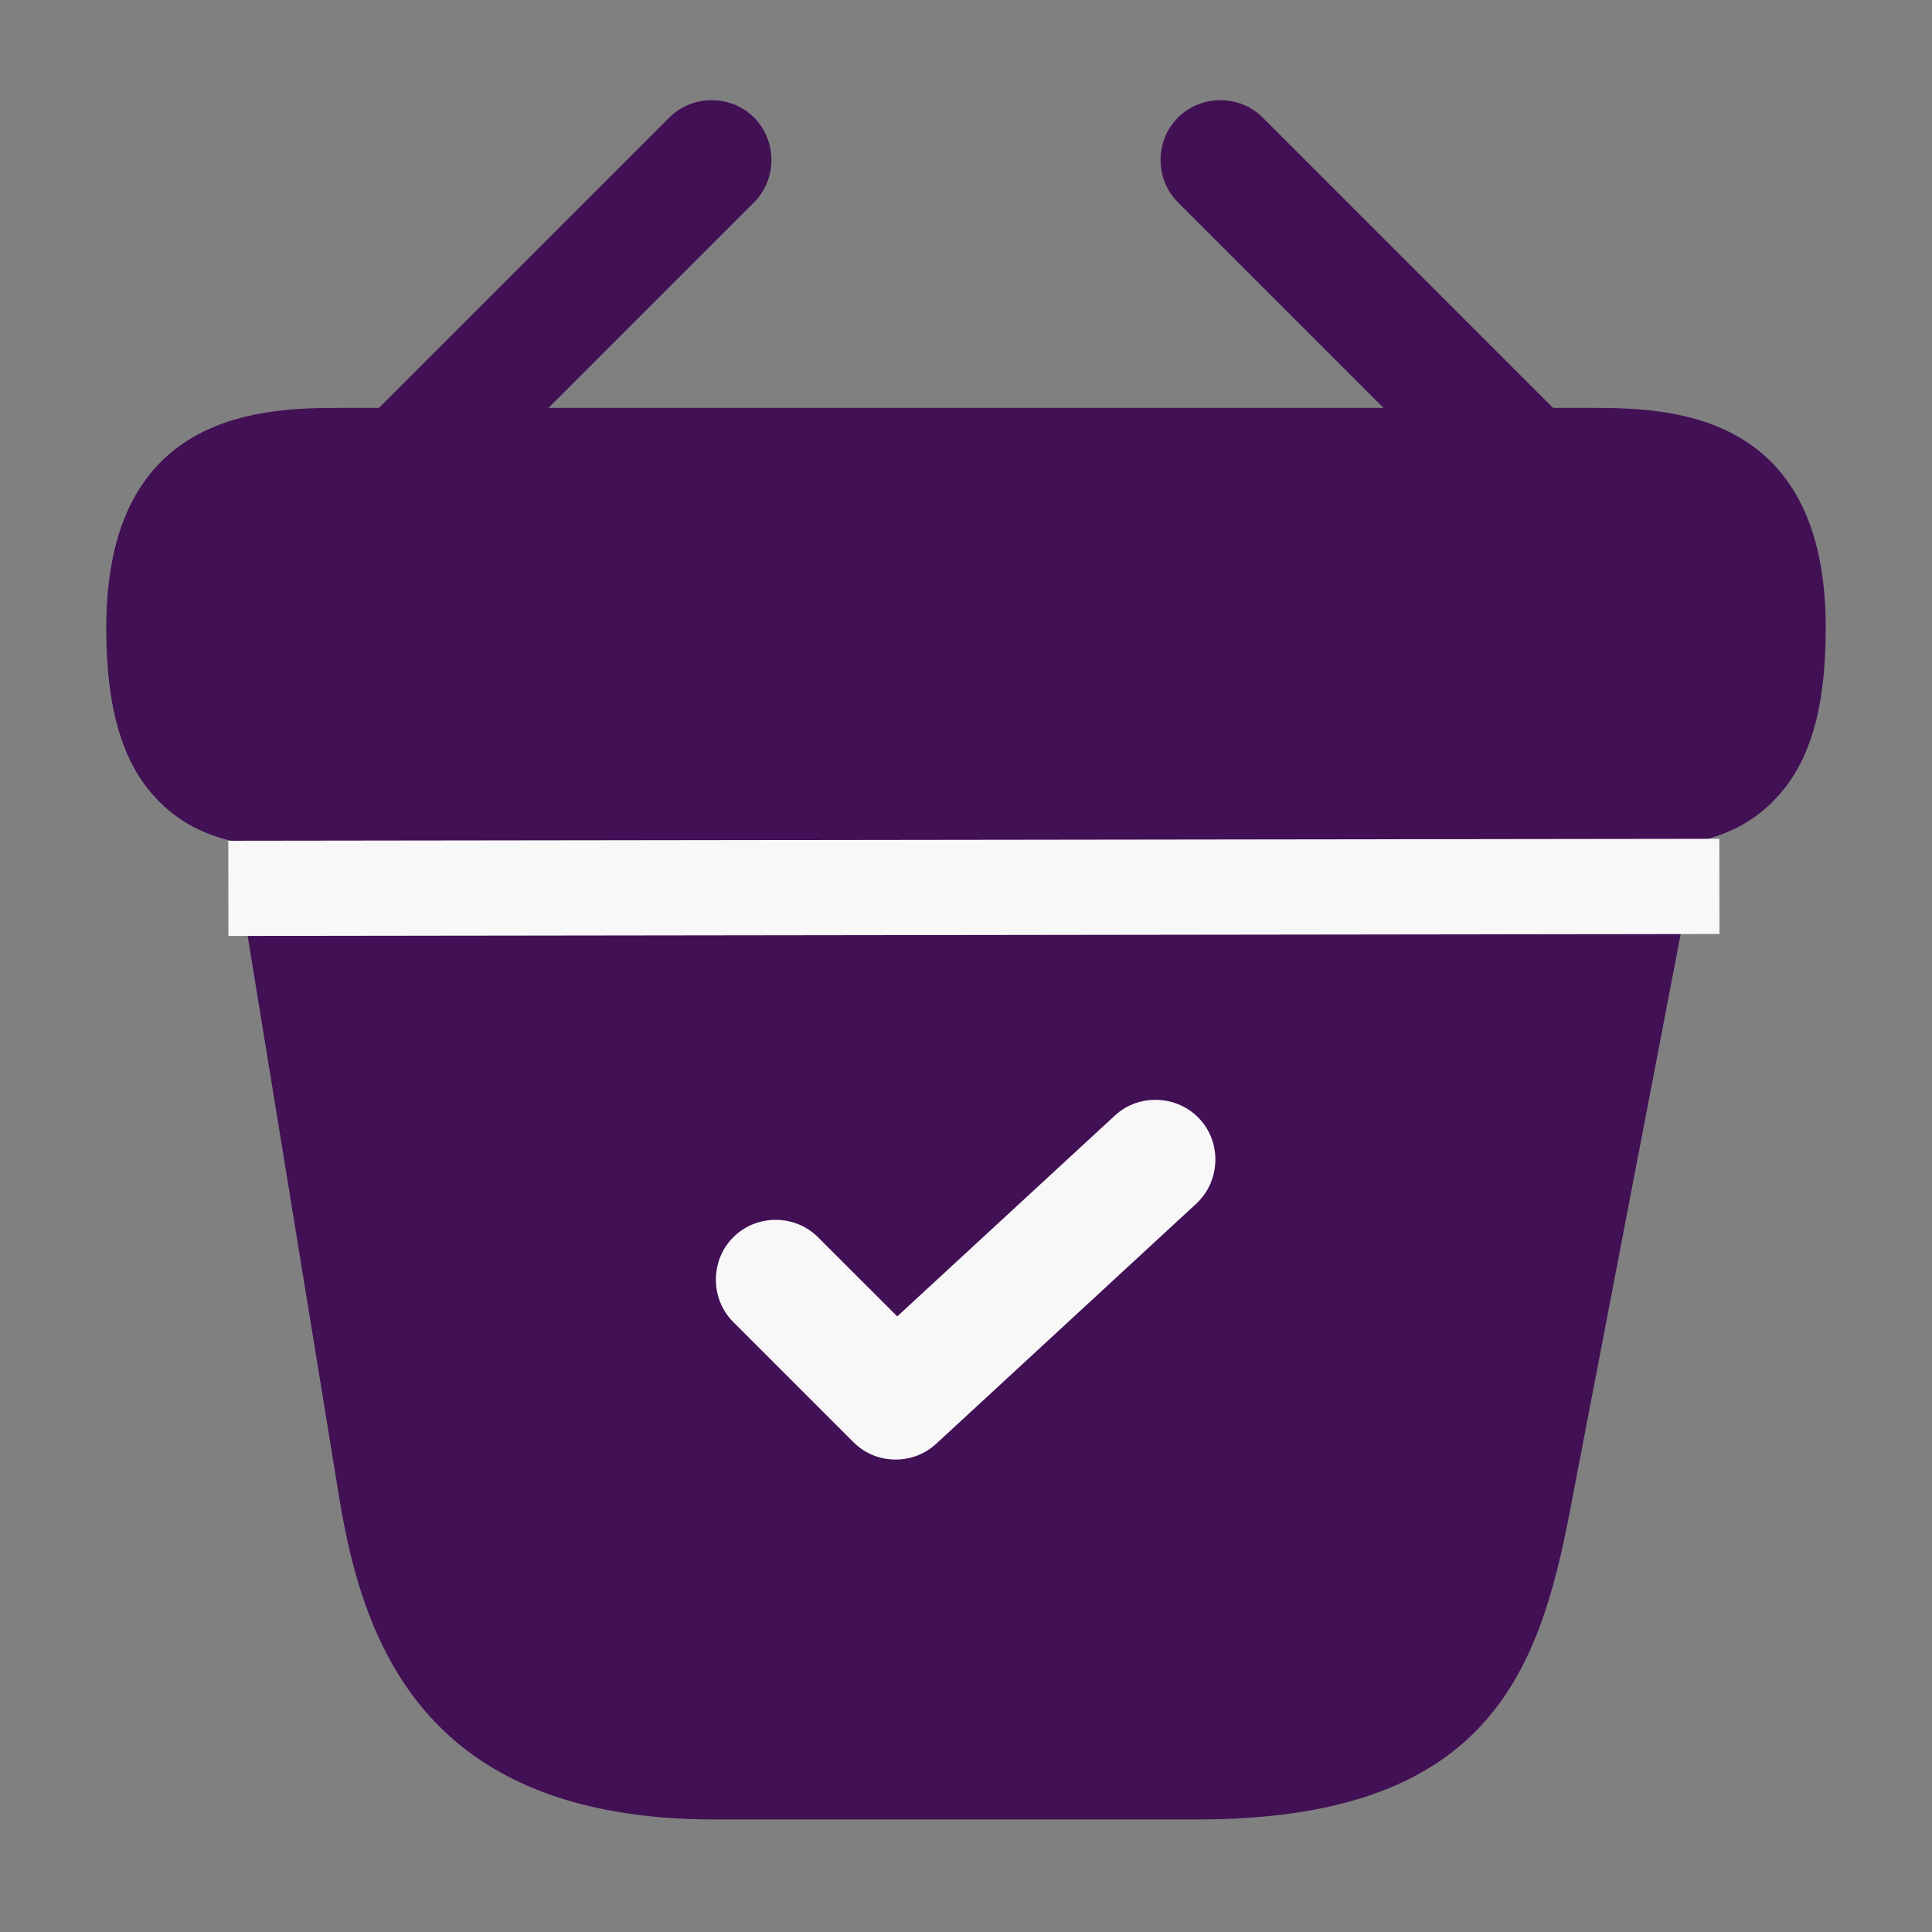
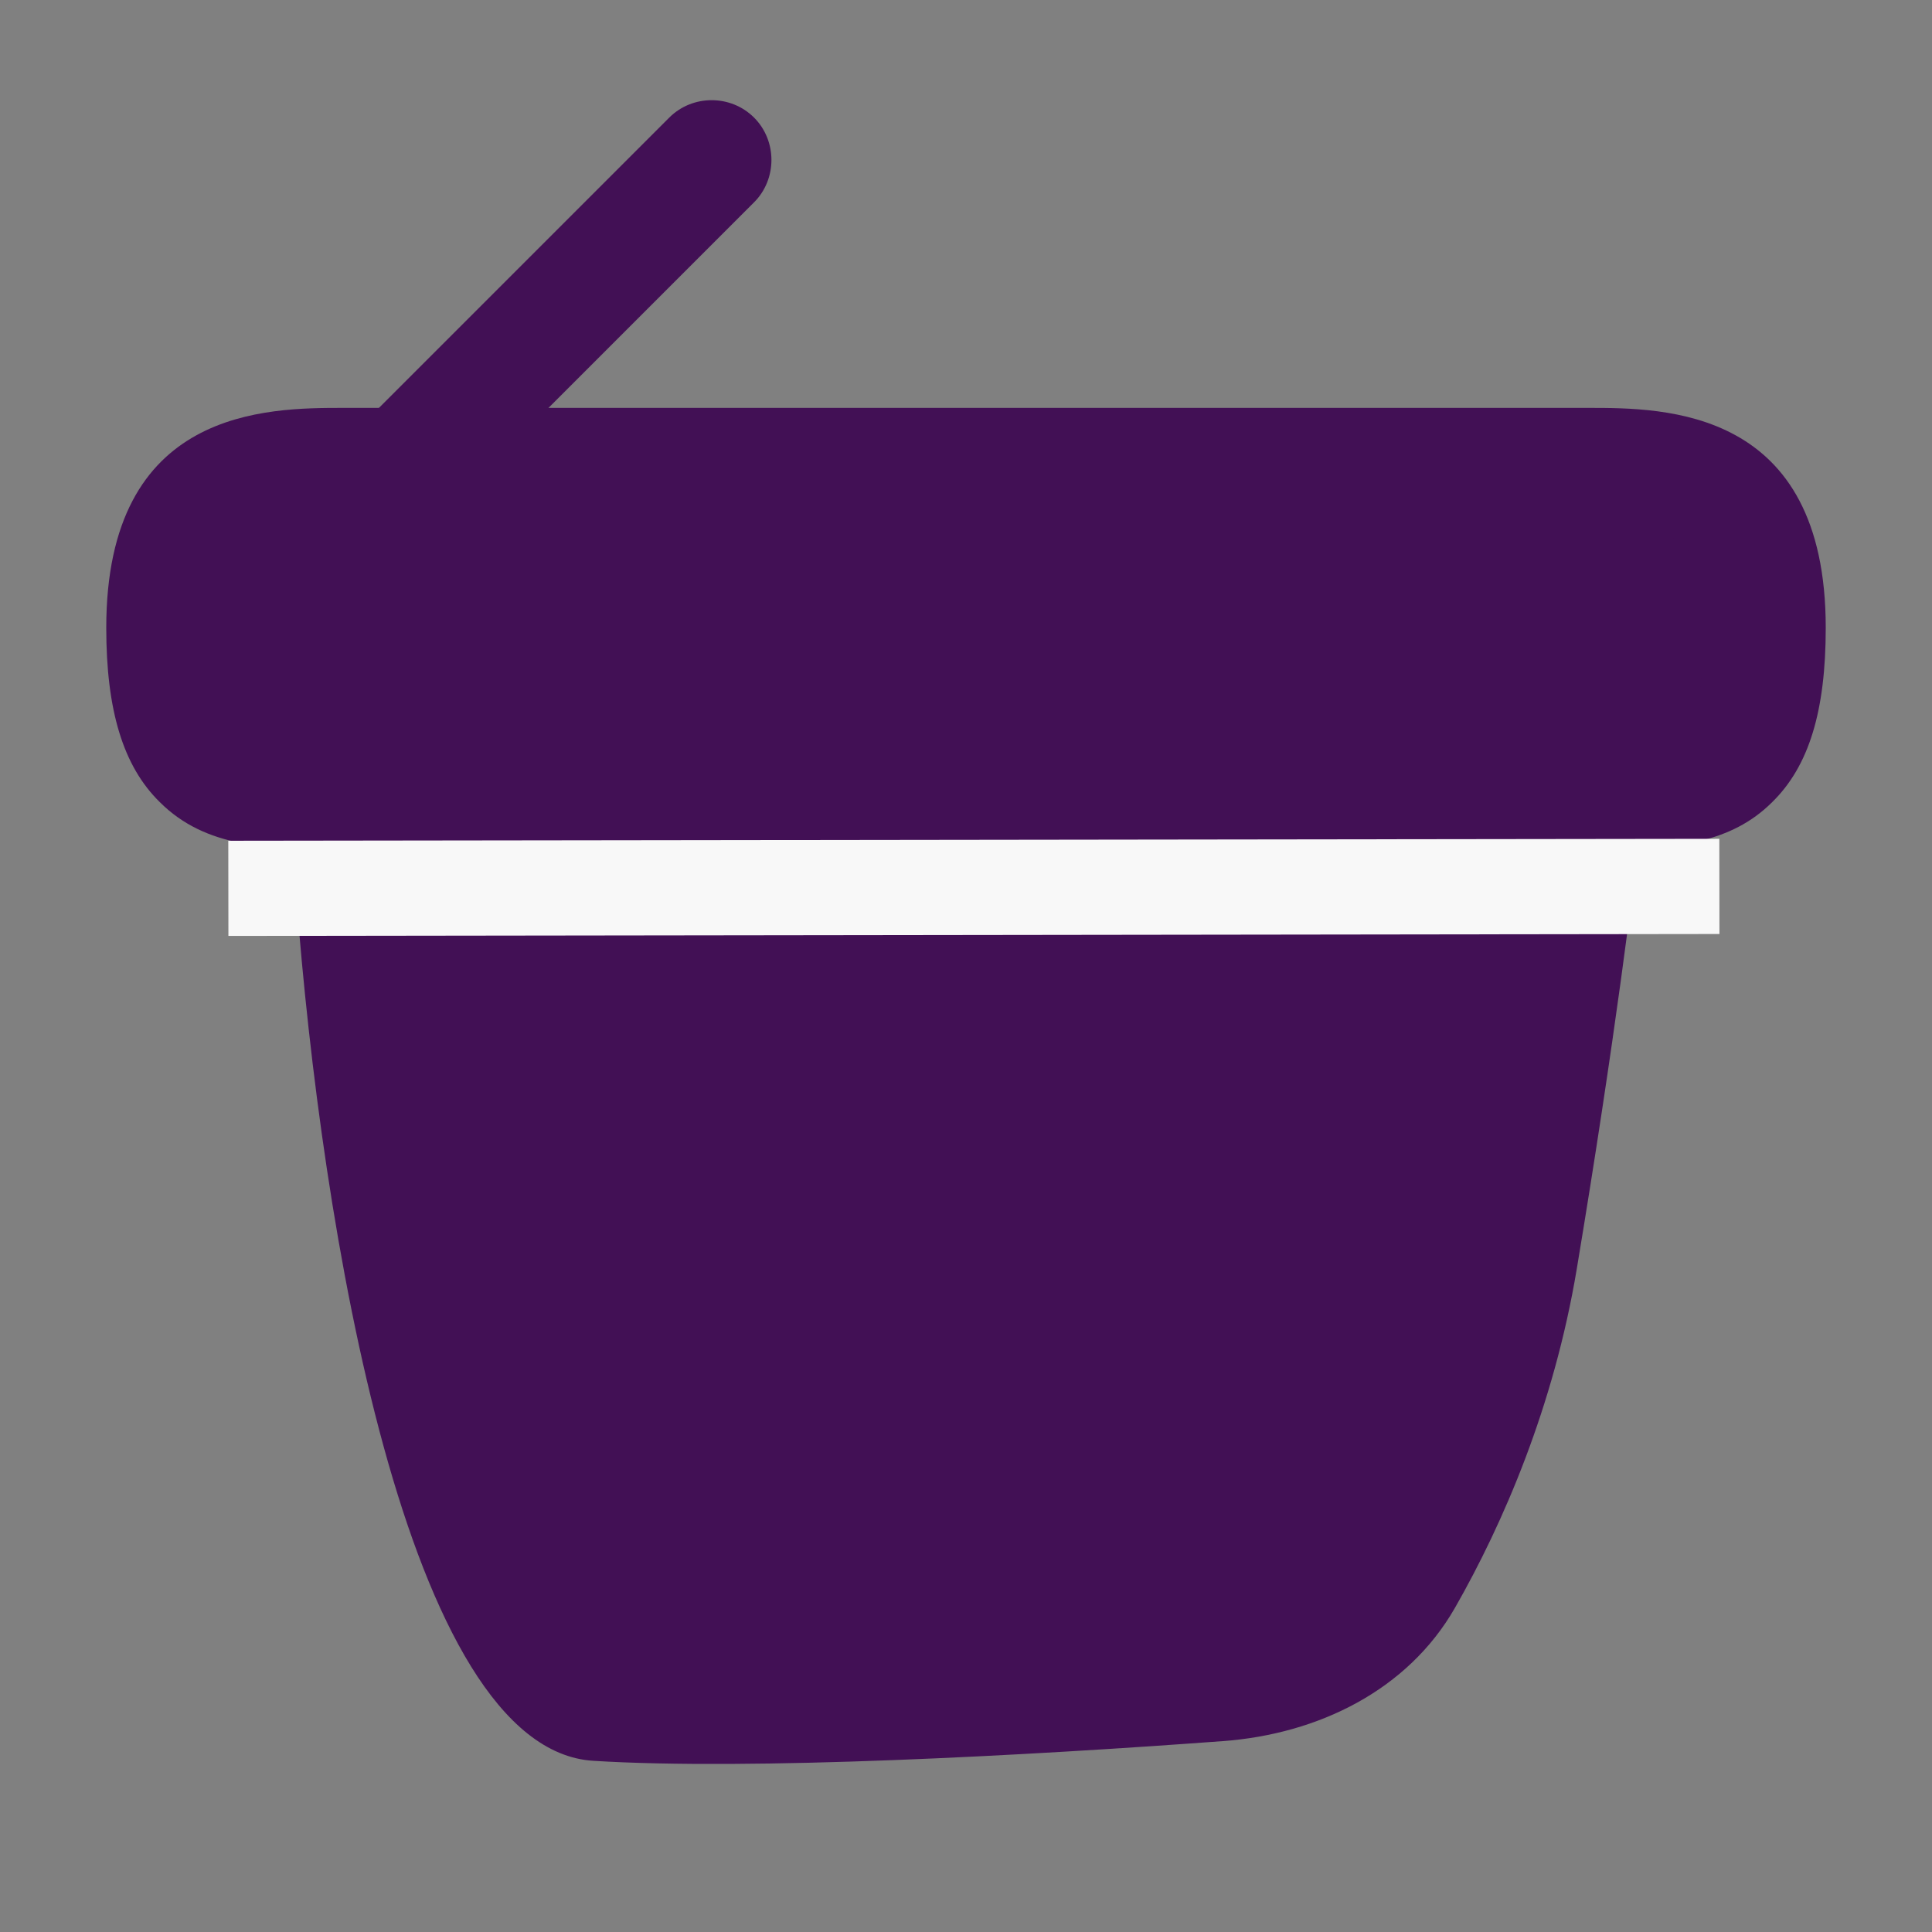
<svg xmlns="http://www.w3.org/2000/svg" width="41" height="41" viewBox="0 0 41 41" fill="none">
  <rect x="0" y="0" width="41" height="41" fill="#808080" stroke="none" />
  <path d="M12.589 37.367C8.608 37.118 6.811 25.933 6.295 19.099C6.216 18.057 5.866 17.055 5.251 16.211L4.458 15.12C3.862 14.3 3.728 13.231 4.105 12.29C4.553 11.17 5.637 10.436 6.843 10.436H34.422C35.825 10.436 37.037 11.416 37.331 12.787L37.451 13.348C37.676 14.398 37.135 15.461 36.154 15.897L35.73 16.085C35.169 16.335 34.807 16.891 34.807 17.505C34.695 18.627 34.269 22.084 33.461 26.931C32.976 29.839 31.902 32.327 30.878 34.118C29.874 35.874 27.969 36.8 25.952 36.949C21.767 37.259 15.926 37.575 12.589 37.367Z" fill="#421055" />
-   <path d="M19.007 30.974C18.684 30.974 18.362 30.856 18.107 30.601L15.561 28.055C15.069 27.563 15.069 26.748 15.561 26.256C16.053 25.764 16.868 25.764 17.36 26.256L19.041 27.936L23.657 23.676C24.166 23.201 24.981 23.235 25.456 23.744C25.931 24.253 25.897 25.068 25.388 25.543L19.872 30.635C19.635 30.856 19.329 30.974 19.007 30.974Z" fill="#F8F8F8" />
  <path d="M8.942 10.828C8.619 10.828 8.28 10.693 8.042 10.455C7.55 9.963 7.55 9.148 8.042 8.656L14.203 2.495C14.695 2.003 15.51 2.003 16.002 2.495C16.494 2.987 16.494 3.802 16.002 4.294L9.841 10.455C9.587 10.693 9.264 10.828 8.942 10.828Z" fill="#421055" />
-   <path d="M32.058 10.828C31.736 10.828 31.413 10.709 31.159 10.455L24.998 4.294C24.506 3.802 24.506 2.987 24.998 2.495C25.49 2.003 26.305 2.003 26.797 2.495L32.958 8.656C33.45 9.148 33.45 9.963 32.958 10.455C32.72 10.693 32.381 10.828 32.058 10.828Z" fill="#421055" />
  <path d="M34.434 17.991C34.315 17.991 34.197 17.991 34.078 17.991H33.687H6.922C5.734 18.008 4.376 18.008 3.392 17.023C2.611 16.259 2.255 15.071 2.255 13.323C2.255 8.656 5.666 8.656 7.296 8.656H33.704C35.334 8.656 38.745 8.656 38.745 13.323C38.745 15.088 38.389 16.259 37.608 17.023C36.725 17.906 35.537 17.991 34.434 17.991ZM7.296 15.445H34.095C34.858 15.462 35.571 15.462 35.809 15.224C35.928 15.105 36.182 14.698 36.182 13.323C36.182 11.405 35.707 11.202 33.687 11.202H7.296C5.276 11.202 4.801 11.405 4.801 13.323C4.801 14.698 5.072 15.105 5.174 15.224C5.412 15.445 6.141 15.445 6.888 15.445H7.296Z" fill="#421055" />
-   <path d="M25.405 38.612H15.171C9.095 38.612 7.737 34.997 7.211 31.857L4.818 17.176C4.699 16.48 5.174 15.835 5.87 15.716C6.549 15.598 7.211 16.073 7.329 16.769L9.723 31.433C10.215 34.437 11.233 36.066 15.171 36.066H25.405C29.767 36.066 30.259 34.538 30.819 31.585L33.67 16.735C33.806 16.039 34.468 15.581 35.164 15.733C35.86 15.869 36.301 16.531 36.165 17.227L33.314 32.078C32.652 35.523 31.549 38.612 25.405 38.612Z" fill="#421055" />
  <path d="M4.846 18.852L36.488 18.811" stroke="#F8F8F8" stroke-width="2.02" />
</svg>